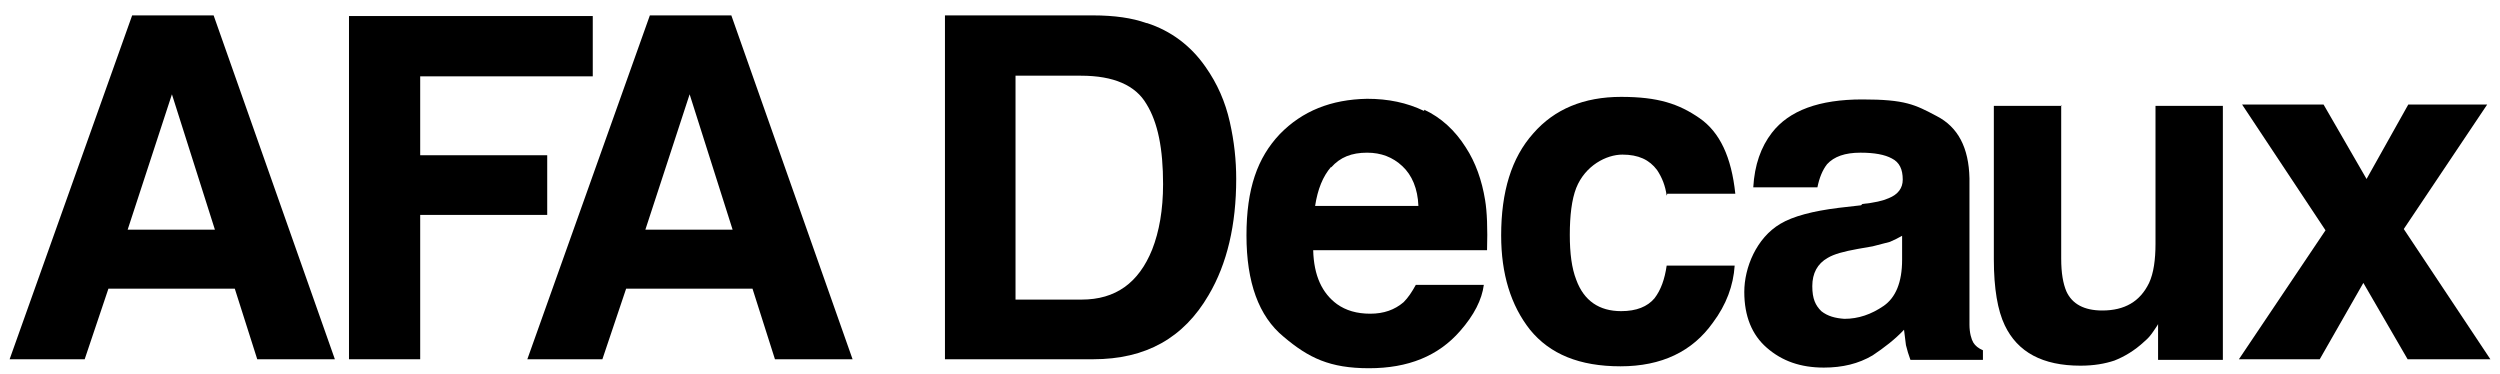
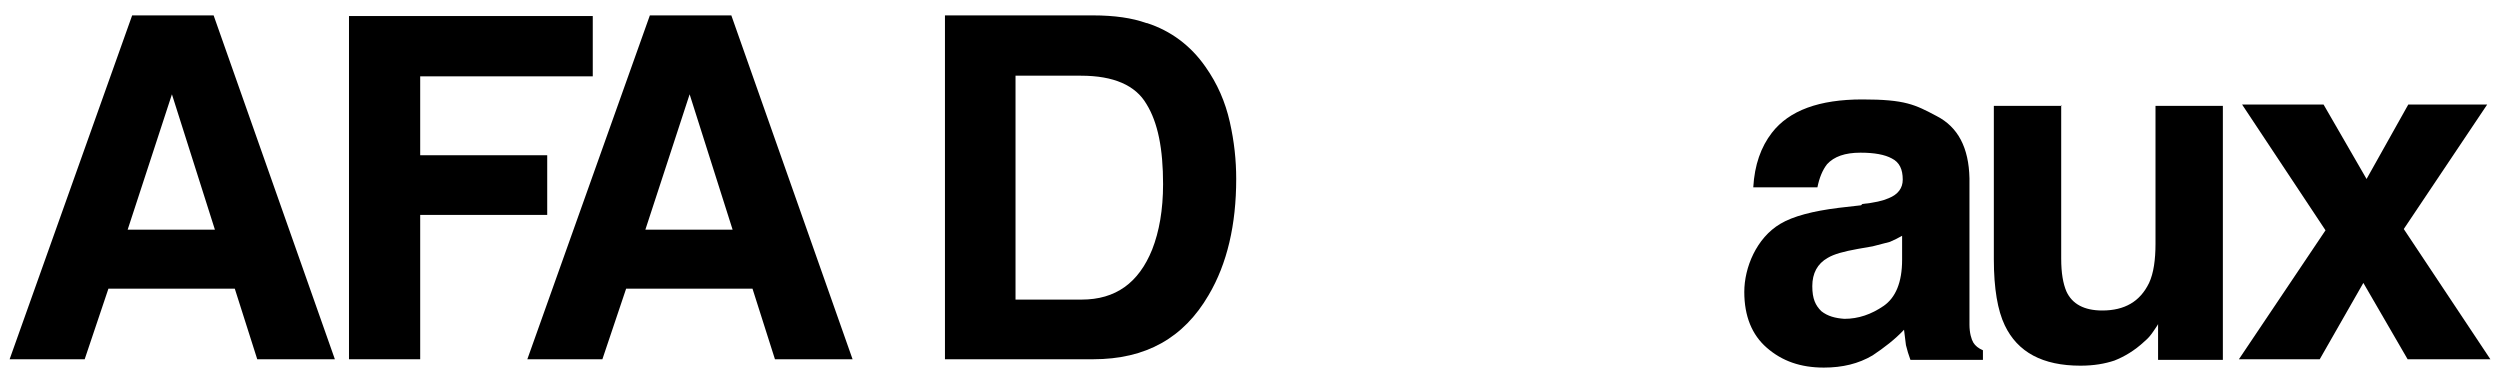
<svg xmlns="http://www.w3.org/2000/svg" id="Layer_1" data-name="Layer 1" version="1.1" viewBox="0 0 389.7 58.3">
  <defs>
    <style>
      .cls-1 {
        fill: #000;
        stroke-width: 0px;
      }
    </style>
  </defs>
  <polygon class="cls-1" points="54.4 2.5 54.4 56 65.5 56 65.5 33.5 85.3 33.5 85.3 24.2 65.5 24.2 65.5 11.9 92.4 11.9 92.4 2.5 54.4 2.5" />
  <path class="cls-1" d="M107.5,14.7l6.7,21.1h-13.6l6.9-21.1ZM101.3,2.4l-19.1,53.6h11.7l3.7-11h19.7l3.5,11h12.1L114,2.4h-12.6Z" />
  <path class="cls-1" d="M26.8,14.7l6.7,21.1h-13.6l6.9-21.1ZM20.6,2.4L1.5,56h11.7l3.7-11h19.7l3.5,11h12.1L33.3,2.4h-12.6Z" />
-   <path class="cls-1" d="M259.8,30.5c-.2-1.5-.7-2.8-1.5-4-1.2-1.6-2.9-2.4-5.4-2.4s-5.8,1.7-7.2,5.2c-.7,1.8-1,4.3-1,7.3,0,2.9.3,5.2,1,7,1.2,3.3,3.6,4.9,7,4.9,2.4,0,4.1-.7,5.2-2,1-1.3,1.6-3,1.9-5.1h10.6c-.2,3.1-1.3,6.1-3.4,8.9-3.2,4.5-8,6.8-14.4,6.8-6.4,0-11-1.9-14.1-5.7-3-3.8-4.5-8.7-4.5-14.7,0-6.8,1.6-12.1,5-15.9,3.3-3.8,7.9-5.7,13.7-5.7s9,1.1,12.2,3.3c3.2,2.2,5,6.1,5.6,11.8h-10.6Z" />
  <path class="cls-1" d="M321.3,16.4v23.9c0,2.3.3,3.9.8,5.1.9,2,2.8,3,5.6,3,3.5,0,5.9-1.4,7.3-4.3.7-1.5,1-3.6,1-6.1v-21.5h10.5v39.6h-10.1v-5.6c0,.1-.3.5-.7,1.1-.4.6-.8,1.1-1.4,1.6-1.6,1.5-3.2,2.4-4.7,3-1.5.5-3.2.8-5.3.8-5.9,0-9.8-2.1-11.8-6.3-1.1-2.3-1.7-5.7-1.7-10.3v-23.9h10.6Z" />
  <polygon class="cls-1" points="349 56 362.5 35.9 349.5 16.3 362.2 16.3 368.9 27.9 375.4 16.3 387.7 16.3 374.7 35.7 388.2 56 375.3 56 368.4 44.1 361.6 56 349 56" />
  <path class="cls-1" d="M158.3,11.7v35h10.3c5.3,0,8.9-2.6,11-7.8,1.1-2.8,1.7-6.2,1.7-10.2,0-5.5-.8-9.6-2.6-12.5-1.7-2.9-5.1-4.4-10.2-4.4,0,0-10.3,0-10.3,0ZM178.8,3.6c3.7,1.2,6.8,3.5,9.1,6.8,1.9,2.7,3.1,5.5,3.8,8.6.7,3.1,1,6,1,8.9,0,7.1-1.4,13.2-4.3,18.1-3.9,6.7-9.8,10-18,10h-23.1V2.4h23.1c3.3,0,6.1.4,8.3,1.2" />
-   <path class="cls-1" d="M207.5,26c-1.3,1.5-2.1,3.5-2.5,6.1h16.1c-.1-2.7-1-4.8-2.5-6.2-1.5-1.4-3.3-2.1-5.5-2.1-2.4,0-4.2.7-5.6,2.3M222,17.1c2.6,1.2,4.8,3.2,6.5,5.9,1.5,2.3,2.5,5.1,3,8.2.3,1.8.4,4.4.3,7.8h-27.1c.1,4,1.4,6.7,3.7,8.4,1.4,1,3.1,1.5,5.2,1.5,2.1,0,3.8-.6,5.2-1.8.7-.7,1.3-1.6,1.9-2.7h10.6c-.3,2.3-1.5,4.7-3.7,7.2-3.4,3.9-8.1,5.8-14.2,5.8s-9.4-1.6-13.3-4.9c-3.9-3.2-5.8-8.5-5.8-15.8s1.7-12.1,5.2-15.8c3.5-3.6,8-5.4,13.6-5.5,3.3,0,6.2.6,8.9,1.9" />
  <path class="cls-1" d="M296.6,36.7c-.7.4-1.3.7-2,1-.7.2-1.6.4-2.7.7l-2.3.4c-2.2.4-3.7.8-4.7,1.4-1.6.9-2.4,2.4-2.4,4.4s.5,3,1.4,3.9c1,.8,2.2,1.1,3.6,1.2,2.2,0,4.2-.7,6.1-2,1.9-1.3,2.9-3.7,2.9-7.2v-3.8ZM290.3,31.8c1.9-.2,3.2-.5,4.1-.9,1.5-.6,2.2-1.6,2.2-2.9,0-1.6-.5-2.7-1.7-3.3-1.1-.6-2.7-.9-4.9-.9-2.4,0-4.1.6-5.2,1.8-.7.9-1.2,2.1-1.5,3.6h-10c.2-3.5,1.2-6.3,2.9-8.5,2.7-3.5,7.4-5.2,14.1-5.2s8.2.8,11.6,2.6c3.3,1.7,5,4.9,5.1,9.7v18.2c0,1.2,0,2.8,0,4.6,0,1.3.3,2.3.6,2.8.3.5.8.9,1.5,1.2v1.5h-11.3c-.3-.8-.5-1.5-.7-2.3-.1-.7-.2-1.5-.3-2.4-1.4,1.5-3.1,2.8-4.9,4-2.2,1.3-4.7,1.9-7.6,1.9-3.6,0-6.5-1-8.9-3.1-2.3-2-3.5-4.9-3.5-8.7s1.9-8.4,5.6-10.6c2-1.2,5.1-2,9.1-2.5l3.5-.4Z" />
</svg>